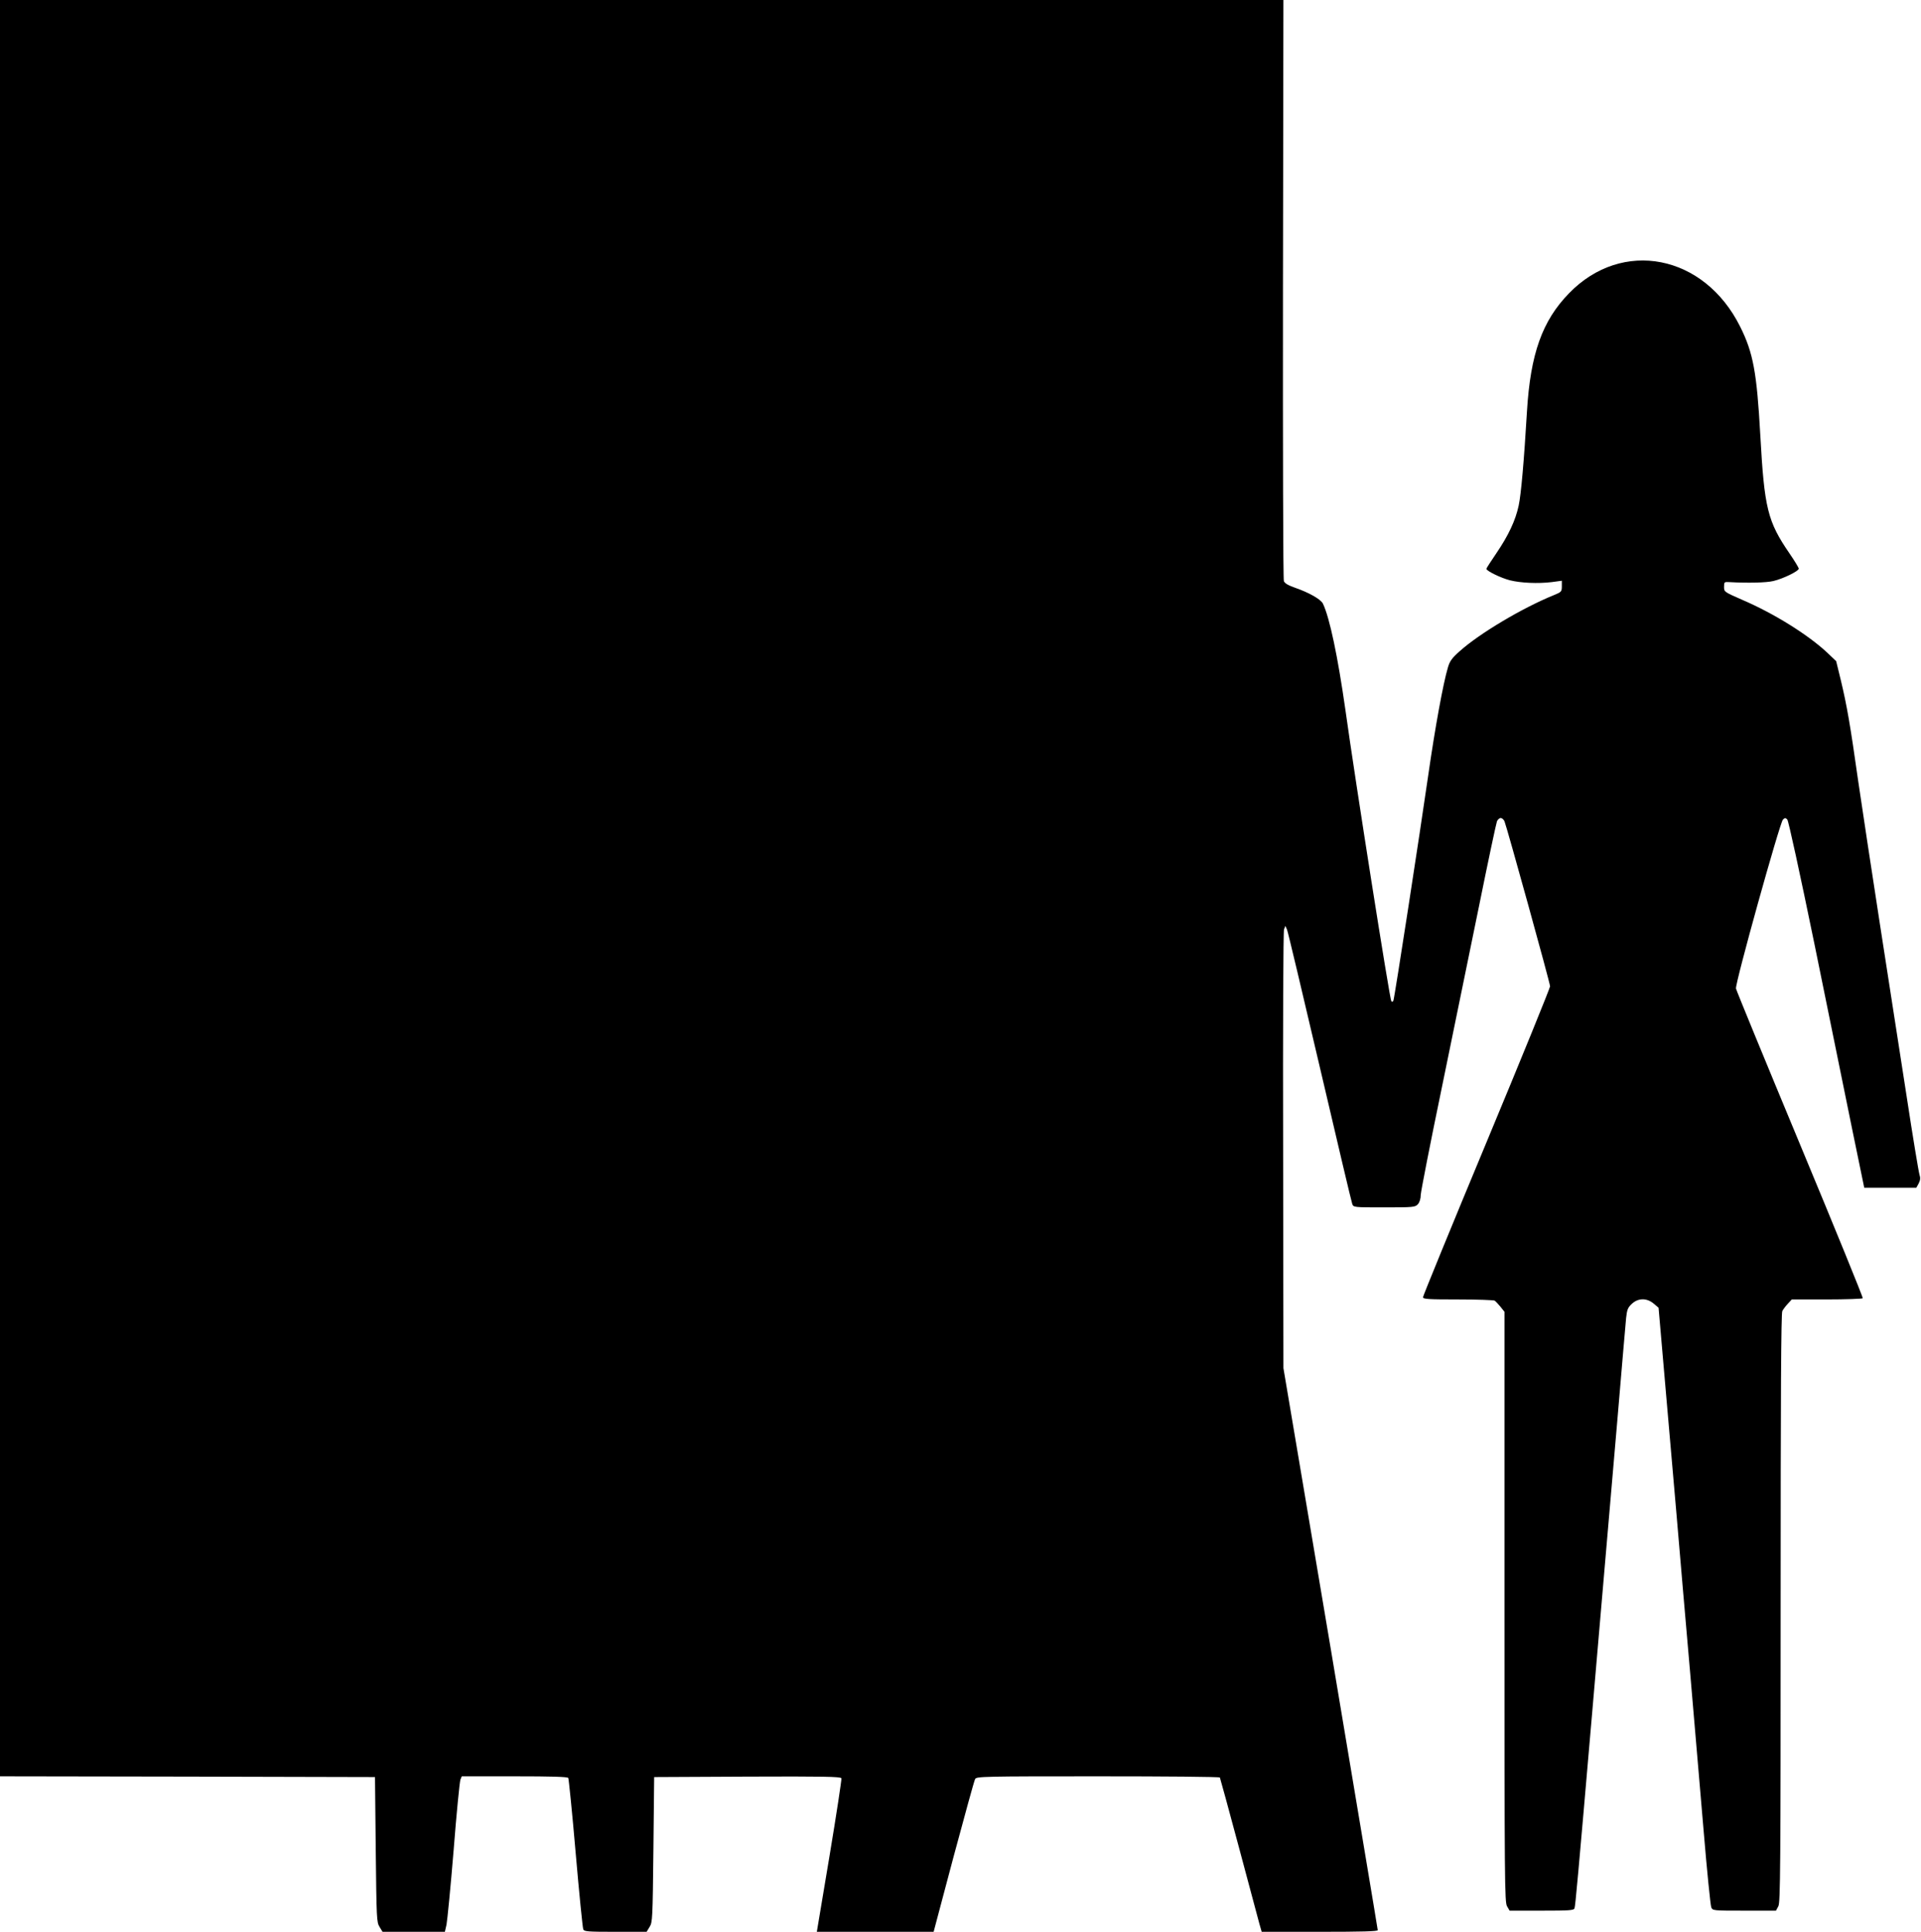
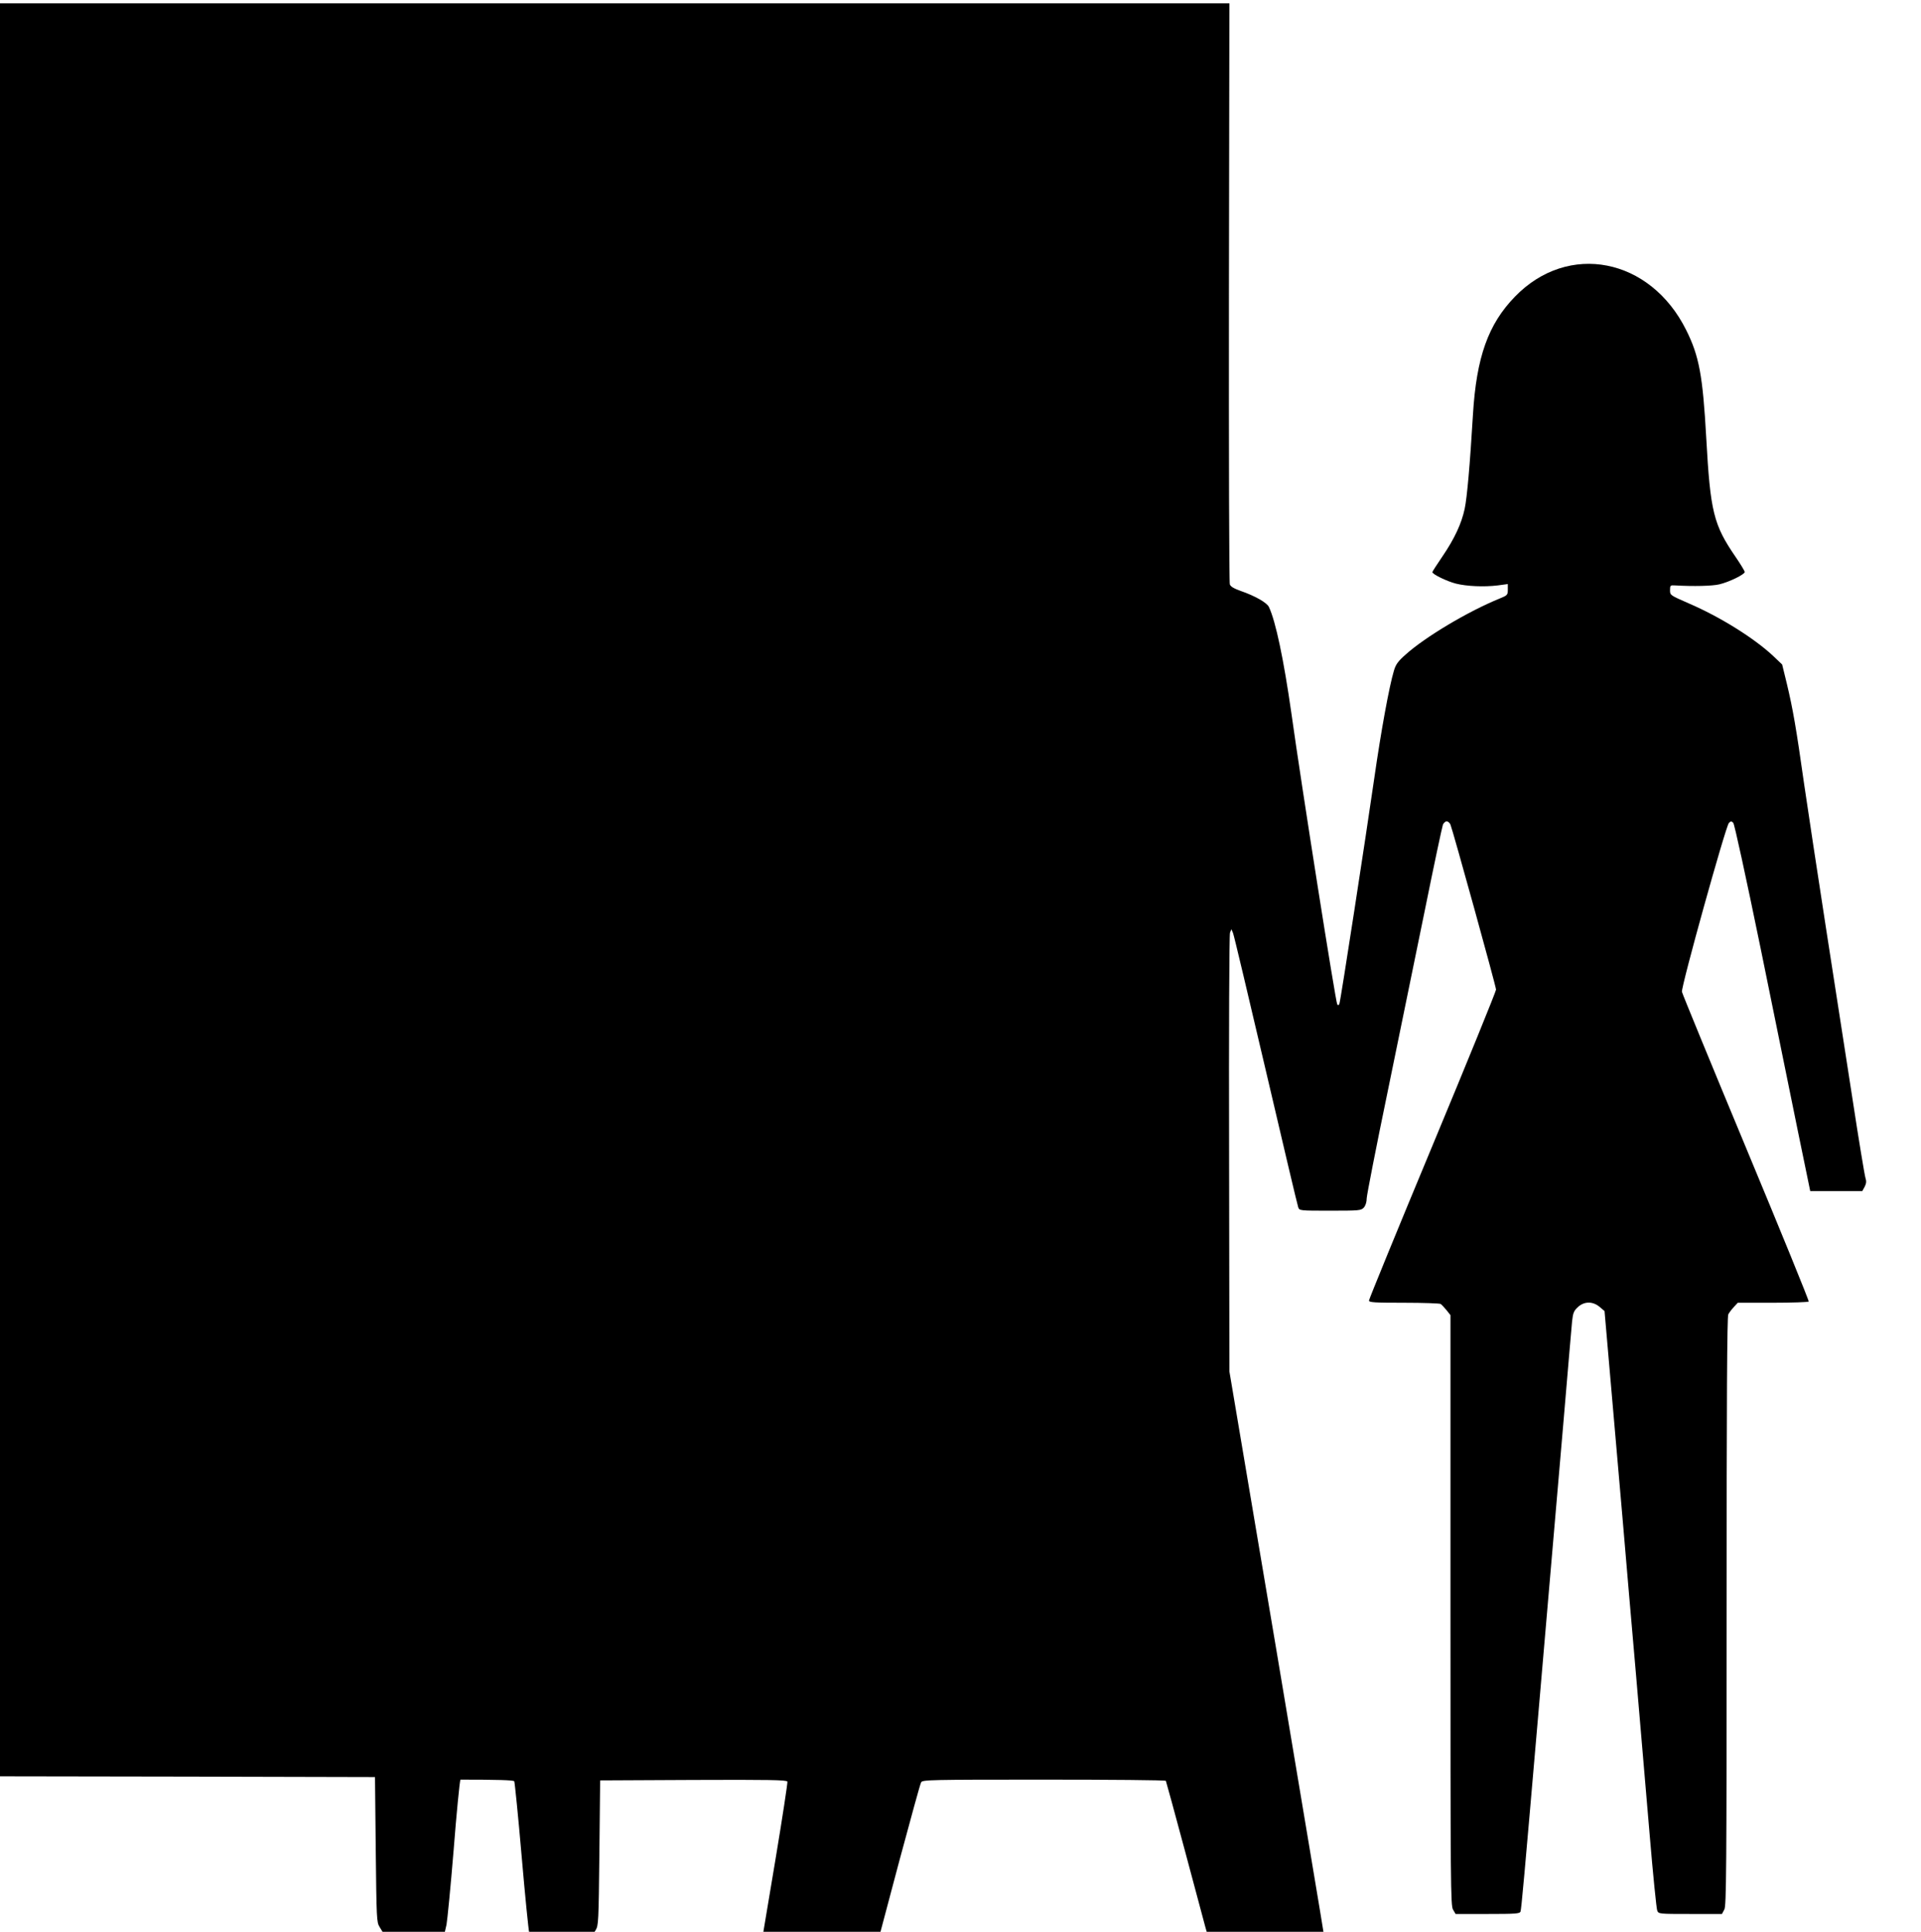
<svg xmlns="http://www.w3.org/2000/svg" version="1.0" width="1273pt" height="1280pt" viewBox="0 0 1273 1280" preserveAspectRatio="xMidYMid meet">
  <g transform="translate(0,1280) scale(0.1,-0.1)" fill="#000000" stroke="none">
-     <path d="M0 6915 l0 -5885 1243 -2 1242 -3 5 -480 c5 -458 6 -482 25 -512 l20 -33 207 0 206 0 11 48 c5 26 27 247 47 492 19 245 40 455 45 468 l9 22 349 0 c246 0 352 -3 357 -11 3 -6 26 -230 49 -498 23 -267 46 -494 50 -504 6 -15 26 -17 214 -17 l206 0 20 33 c19 30 20 54 25 512 l5 480 618 3 c505 2 618 0 623 -11 2 -7 -33 -239 -79 -515 l-84 -502 387 0 387 0 132 497 c74 274 137 506 143 515 8 17 57 18 813 18 442 0 806 -3 809 -8 2 -4 59 -212 126 -462 67 -250 128 -479 136 -508 l15 -52 385 0 c282 0 384 3 384 11 0 7 -141 847 -312 1868 l-313 1856 -2 1442 c-2 810 1 1452 6 1465 l9 23 11 -25 c6 -14 103 -423 217 -910 114 -487 210 -895 215 -907 8 -23 10 -23 212 -23 193 0 205 1 223 21 11 12 19 36 19 62 1 23 63 341 139 707 75 366 186 908 247 1205 60 297 114 550 119 563 5 12 17 22 25 22 8 0 20 -10 25 -22 16 -39 302 -1072 302 -1093 0 -11 -189 -476 -421 -1033 -232 -557 -421 -1019 -421 -1027 0 -13 35 -15 233 -15 127 0 237 -4 242 -8 6 -4 23 -22 38 -40 l27 -34 0 -1955 c0 -1829 1 -1957 17 -1984 l17 -29 212 0 c187 0 213 2 218 16 6 16 24 218 116 1284 22 261 59 680 80 930 22 250 62 721 90 1045 27 325 53 618 56 653 6 54 11 68 38 93 42 39 98 40 144 2 l33 -28 39 -450 c22 -247 57 -661 80 -920 22 -258 62 -729 90 -1045 27 -316 67 -791 90 -1055 22 -264 45 -490 50 -502 9 -23 11 -23 220 -23 l209 0 16 30 c13 26 15 250 15 1975 0 1419 3 1952 11 1968 6 12 23 34 37 49 l26 28 232 0 c128 0 235 4 238 8 3 5 -184 463 -415 1018 -231 555 -422 1020 -425 1034 -7 31 290 1098 311 1119 13 13 17 13 29 1 8 -9 82 -348 181 -830 91 -448 203 -994 247 -1212 l82 -398 173 0 172 0 16 29 c11 22 12 37 5 58 -5 15 -44 249 -85 518 -42 270 -121 780 -176 1134 -55 355 -120 784 -145 955 -53 375 -75 501 -115 668 l-31 127 -62 59 c-126 117 -350 257 -557 346 -123 54 -124 54 -124 87 0 33 2 34 35 32 120 -7 245 -4 291 7 65 15 169 66 169 82 0 6 -27 51 -60 99 -147 214 -168 300 -195 789 -23 413 -47 543 -133 715 -238 479 -782 586 -1135 221 -177 -182 -255 -401 -278 -781 -20 -334 -39 -550 -55 -625 -21 -98 -67 -197 -148 -316 -36 -53 -66 -99 -66 -103 0 -14 97 -61 156 -76 72 -18 186 -23 277 -12 l67 9 0 -37 c0 -35 -3 -38 -52 -58 -212 -86 -496 -256 -625 -372 -51 -45 -66 -66 -78 -108 -31 -103 -85 -398 -130 -712 -55 -382 -223 -1474 -231 -1494 -3 -9 -8 -11 -14 -5 -10 10 -238 1454 -304 1929 -51 357 -104 610 -149 705 -14 29 -91 73 -186 106 -45 16 -68 29 -73 44 -5 12 -7 883 -6 1936 l3 1914 -4252 0 -4253 0 0 -5885z" />
+     <path d="M0 6915 l0 -5885 1243 -2 1242 -3 5 -480 c5 -458 6 -482 25 -512 l20 -33 207 0 206 0 11 48 c5 26 27 247 47 492 19 245 40 455 45 468 c246 0 352 -3 357 -11 3 -6 26 -230 49 -498 23 -267 46 -494 50 -504 6 -15 26 -17 214 -17 l206 0 20 33 c19 30 20 54 25 512 l5 480 618 3 c505 2 618 0 623 -11 2 -7 -33 -239 -79 -515 l-84 -502 387 0 387 0 132 497 c74 274 137 506 143 515 8 17 57 18 813 18 442 0 806 -3 809 -8 2 -4 59 -212 126 -462 67 -250 128 -479 136 -508 l15 -52 385 0 c282 0 384 3 384 11 0 7 -141 847 -312 1868 l-313 1856 -2 1442 c-2 810 1 1452 6 1465 l9 23 11 -25 c6 -14 103 -423 217 -910 114 -487 210 -895 215 -907 8 -23 10 -23 212 -23 193 0 205 1 223 21 11 12 19 36 19 62 1 23 63 341 139 707 75 366 186 908 247 1205 60 297 114 550 119 563 5 12 17 22 25 22 8 0 20 -10 25 -22 16 -39 302 -1072 302 -1093 0 -11 -189 -476 -421 -1033 -232 -557 -421 -1019 -421 -1027 0 -13 35 -15 233 -15 127 0 237 -4 242 -8 6 -4 23 -22 38 -40 l27 -34 0 -1955 c0 -1829 1 -1957 17 -1984 l17 -29 212 0 c187 0 213 2 218 16 6 16 24 218 116 1284 22 261 59 680 80 930 22 250 62 721 90 1045 27 325 53 618 56 653 6 54 11 68 38 93 42 39 98 40 144 2 l33 -28 39 -450 c22 -247 57 -661 80 -920 22 -258 62 -729 90 -1045 27 -316 67 -791 90 -1055 22 -264 45 -490 50 -502 9 -23 11 -23 220 -23 l209 0 16 30 c13 26 15 250 15 1975 0 1419 3 1952 11 1968 6 12 23 34 37 49 l26 28 232 0 c128 0 235 4 238 8 3 5 -184 463 -415 1018 -231 555 -422 1020 -425 1034 -7 31 290 1098 311 1119 13 13 17 13 29 1 8 -9 82 -348 181 -830 91 -448 203 -994 247 -1212 l82 -398 173 0 172 0 16 29 c11 22 12 37 5 58 -5 15 -44 249 -85 518 -42 270 -121 780 -176 1134 -55 355 -120 784 -145 955 -53 375 -75 501 -115 668 l-31 127 -62 59 c-126 117 -350 257 -557 346 -123 54 -124 54 -124 87 0 33 2 34 35 32 120 -7 245 -4 291 7 65 15 169 66 169 82 0 6 -27 51 -60 99 -147 214 -168 300 -195 789 -23 413 -47 543 -133 715 -238 479 -782 586 -1135 221 -177 -182 -255 -401 -278 -781 -20 -334 -39 -550 -55 -625 -21 -98 -67 -197 -148 -316 -36 -53 -66 -99 -66 -103 0 -14 97 -61 156 -76 72 -18 186 -23 277 -12 l67 9 0 -37 c0 -35 -3 -38 -52 -58 -212 -86 -496 -256 -625 -372 -51 -45 -66 -66 -78 -108 -31 -103 -85 -398 -130 -712 -55 -382 -223 -1474 -231 -1494 -3 -9 -8 -11 -14 -5 -10 10 -238 1454 -304 1929 -51 357 -104 610 -149 705 -14 29 -91 73 -186 106 -45 16 -68 29 -73 44 -5 12 -7 883 -6 1936 l3 1914 -4252 0 -4253 0 0 -5885z" />
  </g>
</svg>